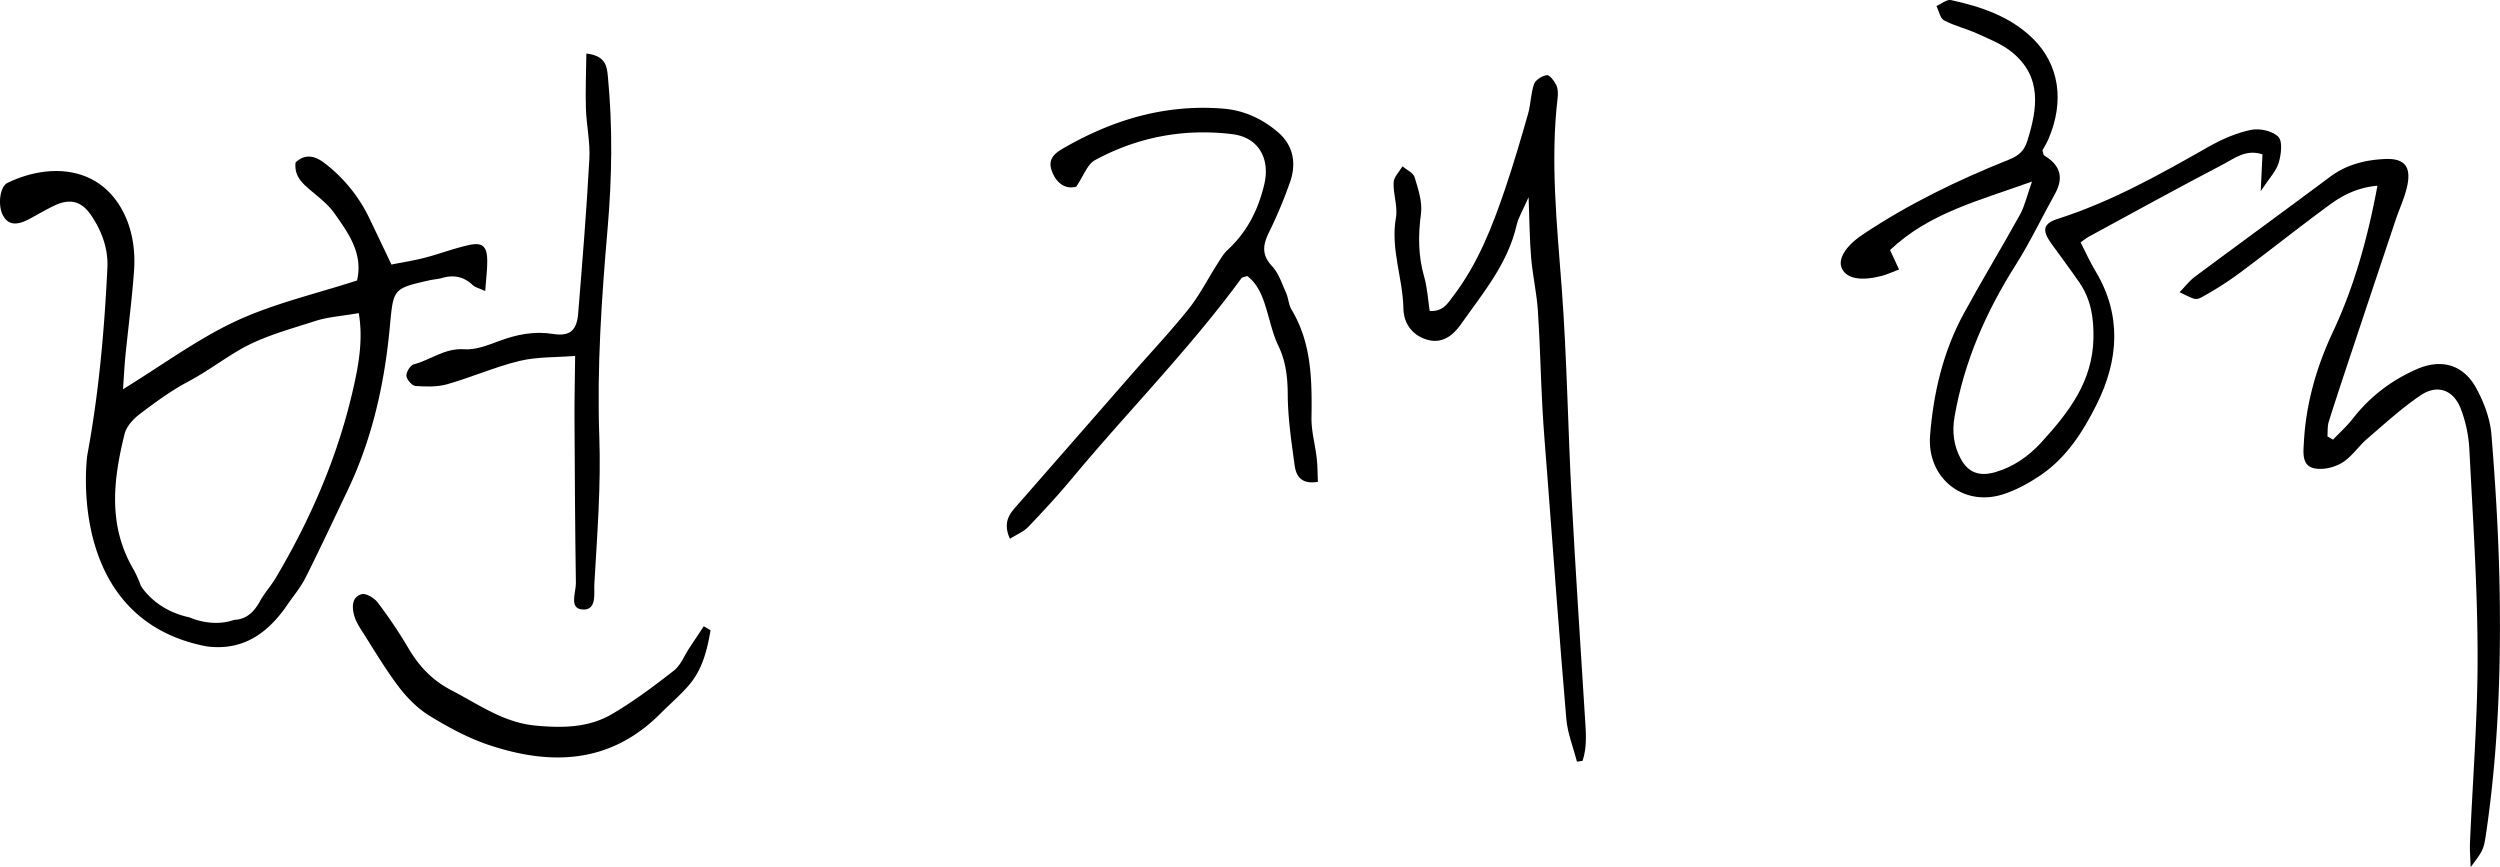
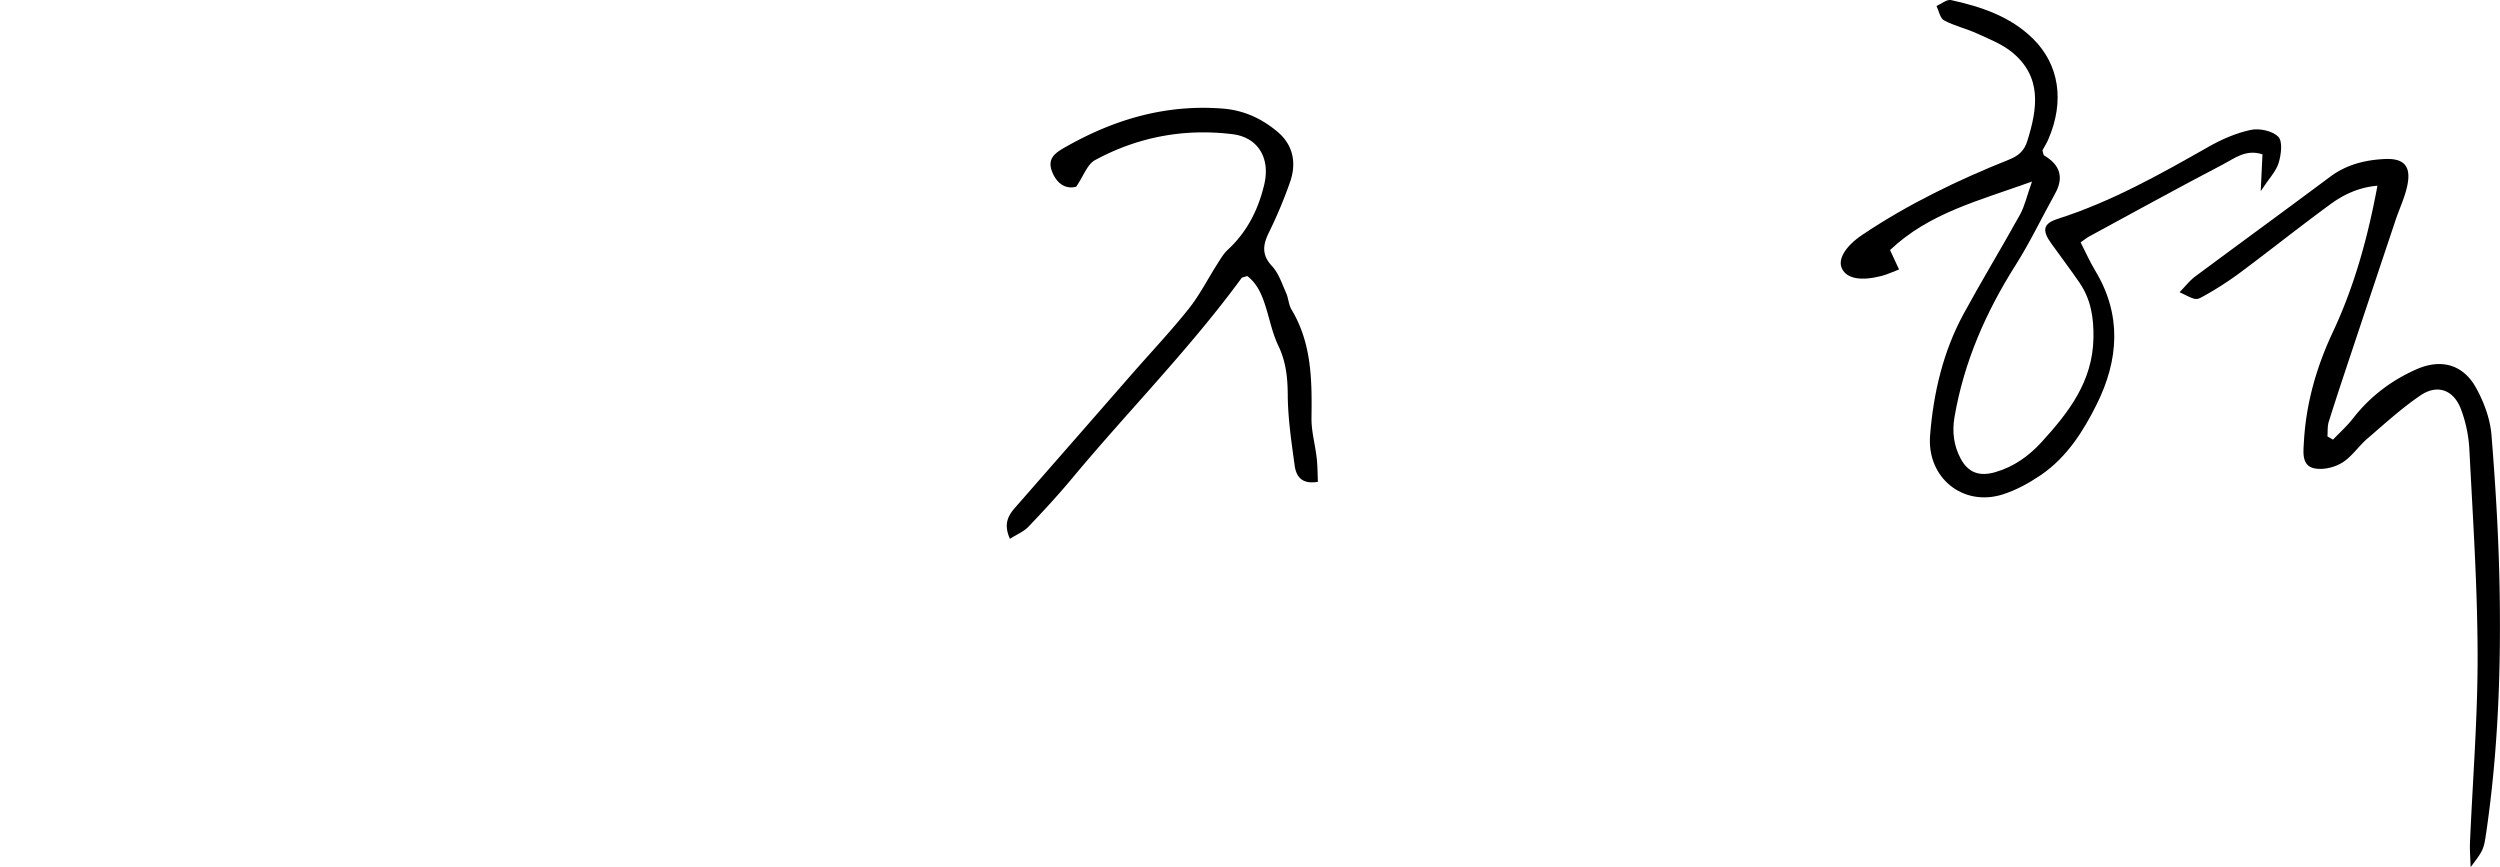
<svg xmlns="http://www.w3.org/2000/svg" viewBox="0 0 2625.49 910.67">
  <path d="M2134,190.67c-56.3,20.27-108.11,33.06-149.07,71.93l9.44,20.39c-7.09,2.68-12.56,5.34-18.33,6.81-21.83,5.58-36.29,2.83-41.49-7.42-5-9.75,3.27-23.72,21.44-35.89,48.22-32.3,100.21-57.4,153.93-78.89,10.19-4.07,15.95-9.26,19.2-19.66,10.62-33.95,15.63-67.09-15.95-93-10.63-8.7-24.25-14-37-19.8-11.26-5.15-23.67-7.94-34.53-13.74-4.15-2.21-5.38-9.89-7.94-15.07,5.1-2.23,10.79-7.2,15.2-6.25C2080.46,7,2110.79,17,2134.74,40.35c27.8,27.16,33.85,65.88,16.3,106.22-1.76,4-4.17,7.79-6.06,11.27.77,2.34.8,4.86,1.93,5.54,16.6,9.9,20.87,22.86,11.21,40.21-13.81,24.77-26,50.56-41.12,74.46-31.36,49.45-54.4,101.88-64.37,159.84-2.68,15.62-.84,30.23,6.59,44,7.87,14.57,19.65,18.69,35.9,14.05,19.52-5.57,35.51-16.95,48.8-31.51,28.42-31.14,53.8-63.54,54.62-109.35.39-21.5-2.69-40.7-14.67-58.23-9.54-13.94-19.77-27.4-29.61-41.13-10-13.92-8.56-21,6.84-25.9,56.27-18,107.32-46.7,158.34-75.69,13.8-7.83,29-14.48,44.4-17.72,9.09-1.91,22.78,1,28.83,7.24,4.75,4.86,3,18.68.39,27.38s-10,16.19-18.85,29.72c.81-17.16,1.32-27.87,1.83-38.67-17.35-5.73-29.31,4.22-41.28,10.47-47.28,24.67-94,50.45-140.88,75.87-2.31,1.25-4.34,3-8.82,6.12,5.13,10,9.69,20.33,15.46,29.91,28,46.38,24.51,93.62,1.58,139.86-14.21,28.65-31.69,56.19-59,74.7-12.31,8.34-25.91,15.85-40,20.27-41.72,13.1-79.65-17.63-76.13-62,3.54-44.69,13.68-88.13,35.31-127.87,19.12-35.12,39.92-69.33,59.29-104.33C2126.32,216.43,2128.44,206.3,2134,190.67Z" />
  <path d="M2450.11,461.71c7.06-7.41,14.8-14.28,21-22.31,17.92-23,40.43-40.06,66.89-51.66,25.54-11.2,48.54-5.1,62.11,19.15,8.44,15.09,15.05,32.88,16.43,49.95,4.51,55.81,7.81,111.82,8.65,167.8,1.25,82.8-2,165.52-13.87,247.67-2.93,20.19-3,20.19-16.69,38.36-.3-10.66-1-18.18-.66-25.67,2.8-65.81,8.18-131.61,8-197.41-.15-72-5-144-8.67-216a141.32,141.32,0,0,0-8.71-41.61c-7.68-20.59-24.82-26.87-42.75-14.65-19.68,13.42-37.49,29.68-55.62,45.27-9.38,8.07-16.53,19.33-26.86,25.54-8.23,4.95-20.57,7.75-29.6,5.51-12.72-3.15-10.78-17.05-10.22-27.4,2.2-40.52,13.23-78.9,30.4-115.5,22.76-48.5,36.76-99.54,46.84-153.71-19.82,1.69-35.69,9.39-49.78,19.71-32.32,23.66-63.64,48.68-95.79,72.58a345.75,345.75,0,0,1-38.12,24.29c-7.32,4.09-7.89,3.08-24.11-4.75,6-6.09,10.57-12.16,16.44-16.53,47.11-35,94.61-69.58,141.67-104.7,17.23-12.85,36.8-17.7,57.46-18.64,20.4-.93,27.82,7.73,23.57,28-2.52,12.07-8,23.5-12,35.29q-23.29,69.57-46.45,139.18c-8.13,24.43-16.32,48.84-24,73.39-1.52,4.82-1,10.27-1.42,15.43Z" />
-   <path d="M1605.33,207.1c-6,13.7-10.75,21.28-12.64,29.52-9.3,40.52-35.56,71.43-58.54,104.07-8.4,11.92-20.16,21.13-36.58,15.7-15.34-5.07-23.45-17.46-23.73-32.49-.59-31.91-13.65-62.56-7.84-95.26,2.1-11.81-3-24.73-2.44-37,.25-5.77,6-11.3,9.27-16.94,4.42,3.73,11.39,6.7,12.78,11.35,3.74,12.42,8.32,26,6.7,38.34-3,22.56-3,44.1,3.28,66,3.33,11.52,4,23.83,5.86,36.14,14.18,1,19.16-8.33,24.79-15.7,25.76-33.79,41-72.82,54.45-112.54,8.81-26,16.56-52.39,24.09-78.79,2.91-10.21,2.79-21.36,6.3-31.27,1.56-4.38,8.46-8.65,13.44-9.34,2.85-.39,7.67,6,9.8,10.29,1.87,3.72,2,8.8,1.54,13.1-7.86,66.8-.77,133.12,4.22,199.72,5.52,73.69,6.55,147.71,10.47,221.53,4.06,76.5,9.21,152.94,13.94,229.4,1,15.59,2.56,31.21-2.49,46.13l-5.86.84c-3.86-15-9.9-29.72-11.2-44.89-7.35-86-13.58-172.19-20.15-258.31-1.76-23.09-3.76-46.16-5-69.28-1.81-33.75-2.46-67.57-4.72-101.28-1.25-18.55-5.48-36.88-7.07-55.42C1606.37,251.75,1606.32,232.64,1605.33,207.1Z" />
  <path d="M1384.05,506c-17.47,3-22.92-6.2-24.42-17.25-3.35-24.58-7.08-49.34-7.24-74.05-.12-18.26-1.89-35-9.87-51.59-5.7-11.88-8.57-25.16-12.38-37.91-4.06-13.64-8.92-26.66-20.3-35.33-3,1.1-5.26,1.2-6.1,2.34-54.21,74.07-118.84,139.32-177.43,209.67-14.77,17.74-30.45,34.75-46.4,51.43-4.84,5.06-12,7.91-19.28,12.54-6.88-15.37-2-24.2,5.34-32.63q61.47-70.21,122.85-140.5c19.89-22.73,40.69-44.74,59.51-68.34,11.56-14.49,20.05-31.42,30.1-47.14,3.31-5.18,6.47-10.76,10.9-14.85,20.35-18.79,32.13-42.16,38.4-68.72,6.44-27.31-6.19-49.43-33.51-52.77-50.68-6.2-99.38,2.9-144.29,27.3-8,4.33-11.81,16.29-19.66,27.82-11,3.13-20.7-3.23-25.56-16.27-5.3-14.23,4.69-19.94,15.68-26.13,50.84-28.64,104.33-44.15,163.42-39.62,22.75,1.75,41.44,10.65,57.84,24.4,16.63,13.93,20.26,33.21,12.92,53.49A482,482,0,0,1,1333,243.36c-6.65,13.34-8.5,23.93,2.92,36.16,6.94,7.44,10.35,18.32,14.7,28,2.54,5.63,2.67,12.51,5.78,17.7,21.2,35.34,21.48,74.17,20.92,113.55-.2,14,3.85,28,5.45,42.07C1383.74,489.07,1383.66,497.47,1384.05,506Z" />
-   <path d="M615.78,56.18C635.72,58.59,637.3,69,638.36,79.92c5.16,53.33,4.36,106.56-.24,160-6.27,72.71-11.32,145.4-8.73,218.66,1.83,51.49-2.23,103.24-5.21,154.78-.55,9.59,3.13,28.6-13.38,26.63-13.21-1.59-5.83-18.05-6-27.79-.87-57.83-1.18-115.68-1.46-173.51-.1-20.33.41-40.66.68-64.9-20.38,1.63-40,.82-58.42,5.26-25.72,6.21-50.26,17.15-75.78,24.42-10.52,3-22.34,2.7-33.42,1.89-3.66-.27-9.26-6.65-9.59-10.59s4.09-11.19,7.68-12.13c17.81-4.61,32.72-17.35,53.08-15.84,11.76.87,24.44-4.16,36-8.47,18.72-7,37.17-10.82,57.39-7.62,17.43,2.77,24.79-3.59,26.24-21.44C611.59,275.18,616,221.12,618.94,167c1-17.58-3.05-35.39-3.62-53.13C614.73,95.47,615.55,77,615.78,56.18Z" />
-   <path d="M746.24,661.86c-3.55,20.64-8.46,41-22.64,57.58-9.2,10.75-20.12,20-30.16,30.09-52.47,52.55-114.61,54.79-180.17,32.8-21.68-7.28-42.42-18.49-62-30.51-12.52-7.68-23.73-18.91-32.66-30.71C404.16,702,392,681.19,379.06,661c-2.85-4.46-5.58-9.28-7-14.31-2.55-9-2.73-19.37,7.45-22.64,4.44-1.42,13.42,3.78,17,8.5a503,503,0,0,1,32.68,48.63c11.14,18.94,25.2,33.58,45.09,43.86,28.34,14.66,54.38,33.72,87.74,36.93,28,2.7,55.74,2.47,80.3-11.82,22.93-13.36,44.39-29.48,65.34-45.86,7.23-5.65,11-15.75,16.35-23.82l15.06-22.78Z" />
-   <path d="M492.26,257.38c-15.59,3.48-30.65,9.29-46.15,13.31-11.63,3-23.58,4.85-35,7.13-8.73-18.3-16-33.58-23.31-48.8a159.72,159.72,0,0,0-46.72-57.53c-10-7.77-20.38-10.47-30.64-.94-1.53,13.14,5.57,20.59,14,27.82,9.41,8.08,19.82,15.77,26.83,25.72,14.65,20.81,30.3,42.08,23.68,70.46-43.05,14-86.89,24-126.77,42.47-40.55,18.82-77.19,46.06-119,71.76,1-14,1.47-24.39,2.5-34.67,3-30.07,7-60.07,9.11-90.2,1.67-23.47-2.59-47.31-14.54-67C99.7,173.15,49,172.22,8,192c-8.47,4.08-10.41,24.14-4.84,34.31,5.35,9.77,13.93,11,27.5,3.75,8.61-4.59,17-9.61,25.77-13.86,16.67-8.08,28.94-5.29,39.2,9.8,11.26,16.54,18.12,35.12,17.15,55.28-3.2,66-9,131.72-21.12,196.76h0S67.48,650.49,217.28,678.88c32.77,4.1,60.26-8.38,84.33-43.48,6.54-9.54,14.14-18.57,19.31-28.82,15.16-30.09,29.36-60.68,43.91-91.08,26.08-54.49,39-112.47,44.56-172.19,3.76-40.16,3.16-40.24,41.67-48.95,4.34-1,8.88-1.19,13.13-2.42,12.13-3.5,22.67-1.58,32.09,7.3,2.75,2.6,7.08,3.51,13.3,6.41.87-12.35,2.13-22,2.11-31.64C511.65,258.73,506.8,254.14,492.26,257.38ZM369.85,412.93c-16.22,68.95-44.24,133.33-80.39,194.16C286,613,281.55,618.35,277.63,624q-1.41,2.28-2.86,4.34c-.61,1-1.19,2-1.74,3-6.66,12.37-15.2,19.18-27,19.62-24,8.43-47.06-2.63-47.06-2.63h0C162.32,640.74,147.84,615,147.84,615a112.5,112.5,0,0,0-8.93-19.27c-25.63-45.45-19.78-92.88-8-140.25,2-7.8,9.14-15.54,15.91-20.67,16.3-12.35,33-24.62,51-34.16,18.88-10,35.86-22.87,54-33.38,24.12-14,52.27-21.39,79.17-30.12,13.14-4.26,27.38-5.11,45.79-8.32C381.71,357.67,376.26,385.69,369.85,412.93Z" />
</svg>